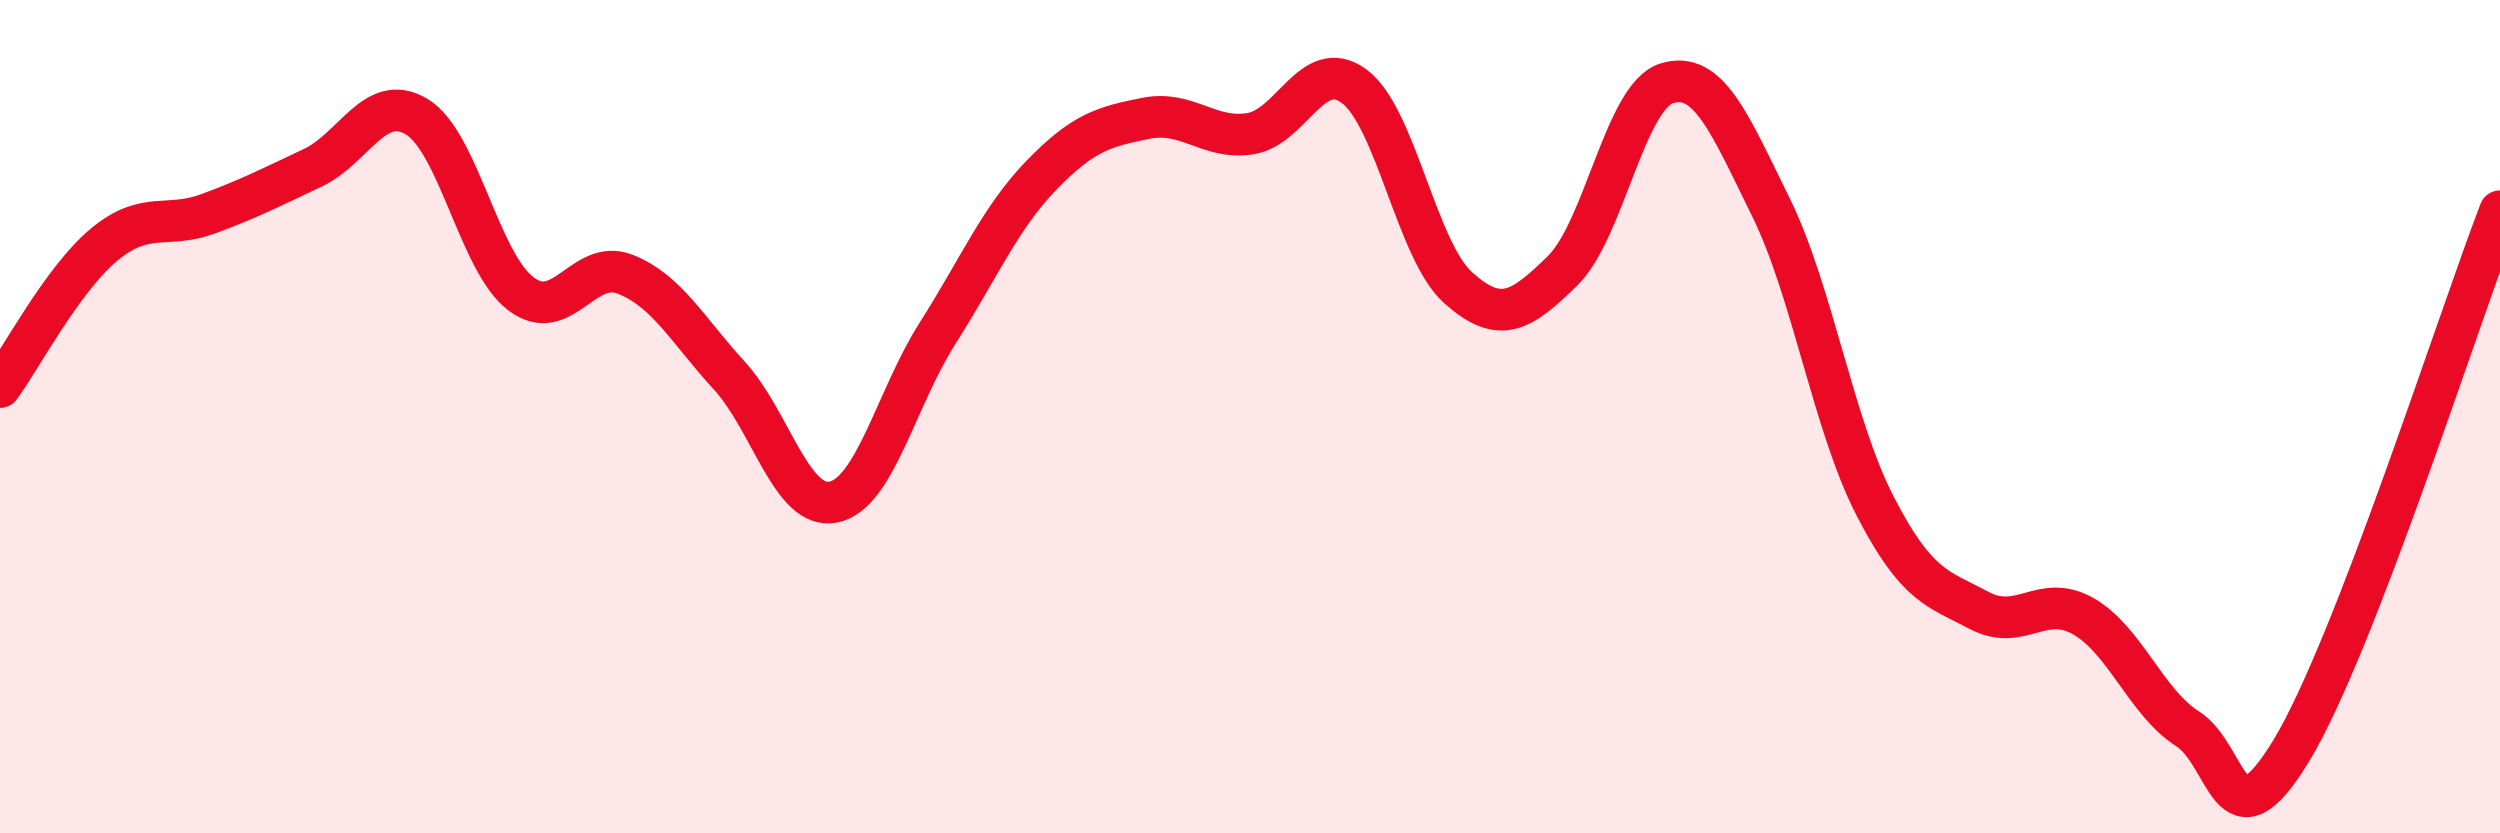
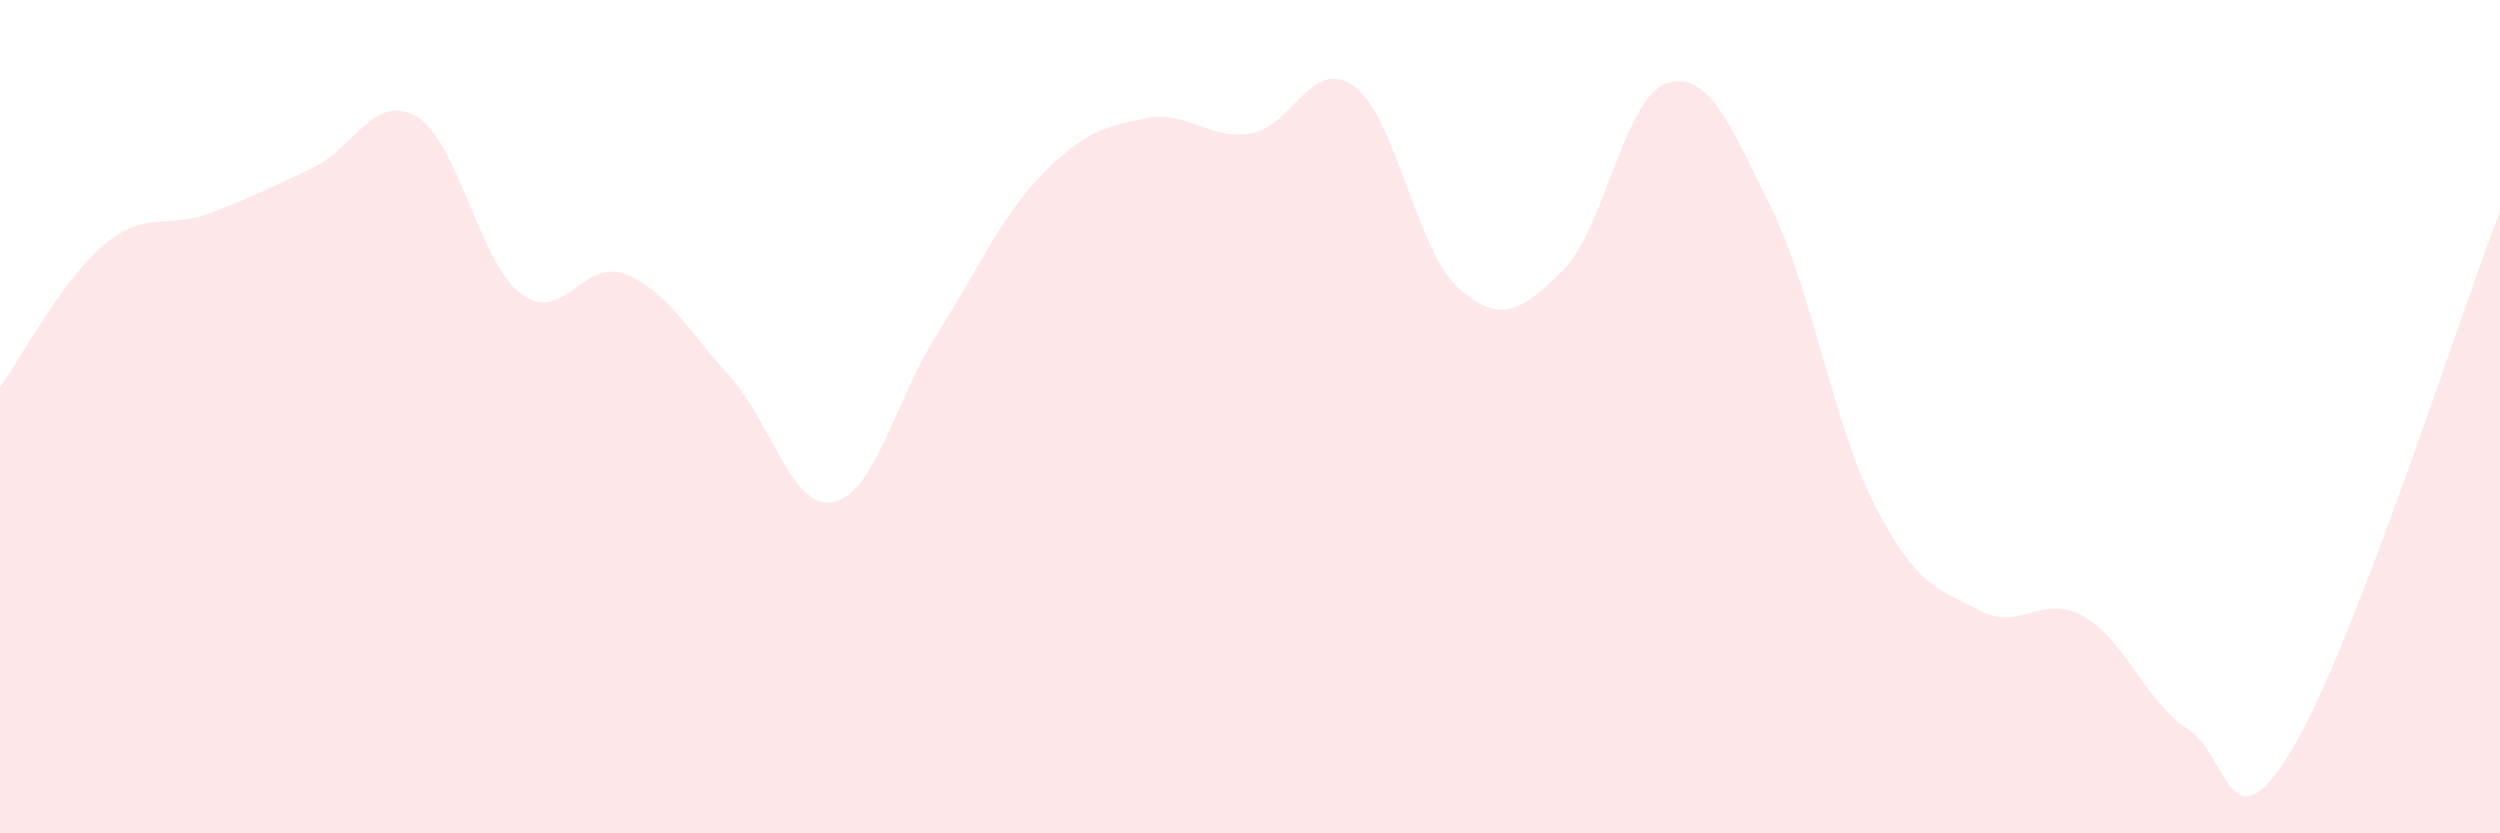
<svg xmlns="http://www.w3.org/2000/svg" width="60" height="20" viewBox="0 0 60 20">
  <path d="M 0,9.29 C 0.5,8.61 1.5,6.7 2.5,5.87 C 3.5,5.04 4,5.5 5,5.13 C 6,4.76 6.5,4.5 7.5,4.03 C 8.5,3.56 9,2.2 10,2.8 C 11,3.4 11.5,6.29 12.5,7.05 C 13.5,7.81 14,6.19 15,6.58 C 16,6.97 16.5,7.92 17.5,9.01 C 18.5,10.1 19,12.25 20,12.05 C 21,11.85 21.5,9.57 22.5,8 C 23.5,6.43 24,5.23 25,4.2 C 26,3.17 26.5,3.04 27.5,2.84 C 28.5,2.64 29,3.36 30,3.21 C 31,3.06 31.5,1.33 32.5,2.07 C 33.5,2.81 34,6.02 35,6.91 C 36,7.8 36.5,7.48 37.5,6.5 C 38.5,5.52 39,2.31 40,2 C 41,1.69 41.5,2.94 42.5,4.97 C 43.5,7 44,10.2 45,12.14 C 46,14.08 46.5,14.12 47.5,14.65 C 48.5,15.18 49,14.22 50,14.79 C 51,15.36 51.5,16.85 52.5,17.49 C 53.5,18.13 53.5,20.48 55,18 C 56.5,15.52 59,7.66 60,5.07L60 20L0 20Z" fill="#EB0A25" opacity="0.1" stroke-linecap="round" stroke-linejoin="round" />
-   <path d="M 0,9.29 C 0.5,8.61 1.5,6.7 2.5,5.87 C 3.5,5.04 4,5.5 5,5.13 C 6,4.76 6.5,4.5 7.5,4.03 C 8.5,3.56 9,2.2 10,2.8 C 11,3.4 11.5,6.29 12.5,7.05 C 13.5,7.81 14,6.19 15,6.58 C 16,6.97 16.5,7.92 17.5,9.01 C 18.5,10.1 19,12.25 20,12.05 C 21,11.85 21.5,9.57 22.5,8 C 23.5,6.43 24,5.23 25,4.2 C 26,3.17 26.5,3.04 27.5,2.84 C 28.5,2.64 29,3.36 30,3.21 C 31,3.06 31.5,1.33 32.5,2.07 C 33.5,2.81 34,6.02 35,6.91 C 36,7.8 36.5,7.48 37.5,6.5 C 38.5,5.52 39,2.31 40,2 C 41,1.69 41.5,2.94 42.5,4.97 C 43.5,7 44,10.2 45,12.14 C 46,14.08 46.5,14.12 47.5,14.65 C 48.5,15.18 49,14.22 50,14.79 C 51,15.36 51.5,16.85 52.5,17.49 C 53.5,18.13 53.5,20.48 55,18 C 56.5,15.52 59,7.66 60,5.07" stroke="#EB0A25" stroke-width="1" fill="none" stroke-linecap="round" stroke-linejoin="round" />
</svg>